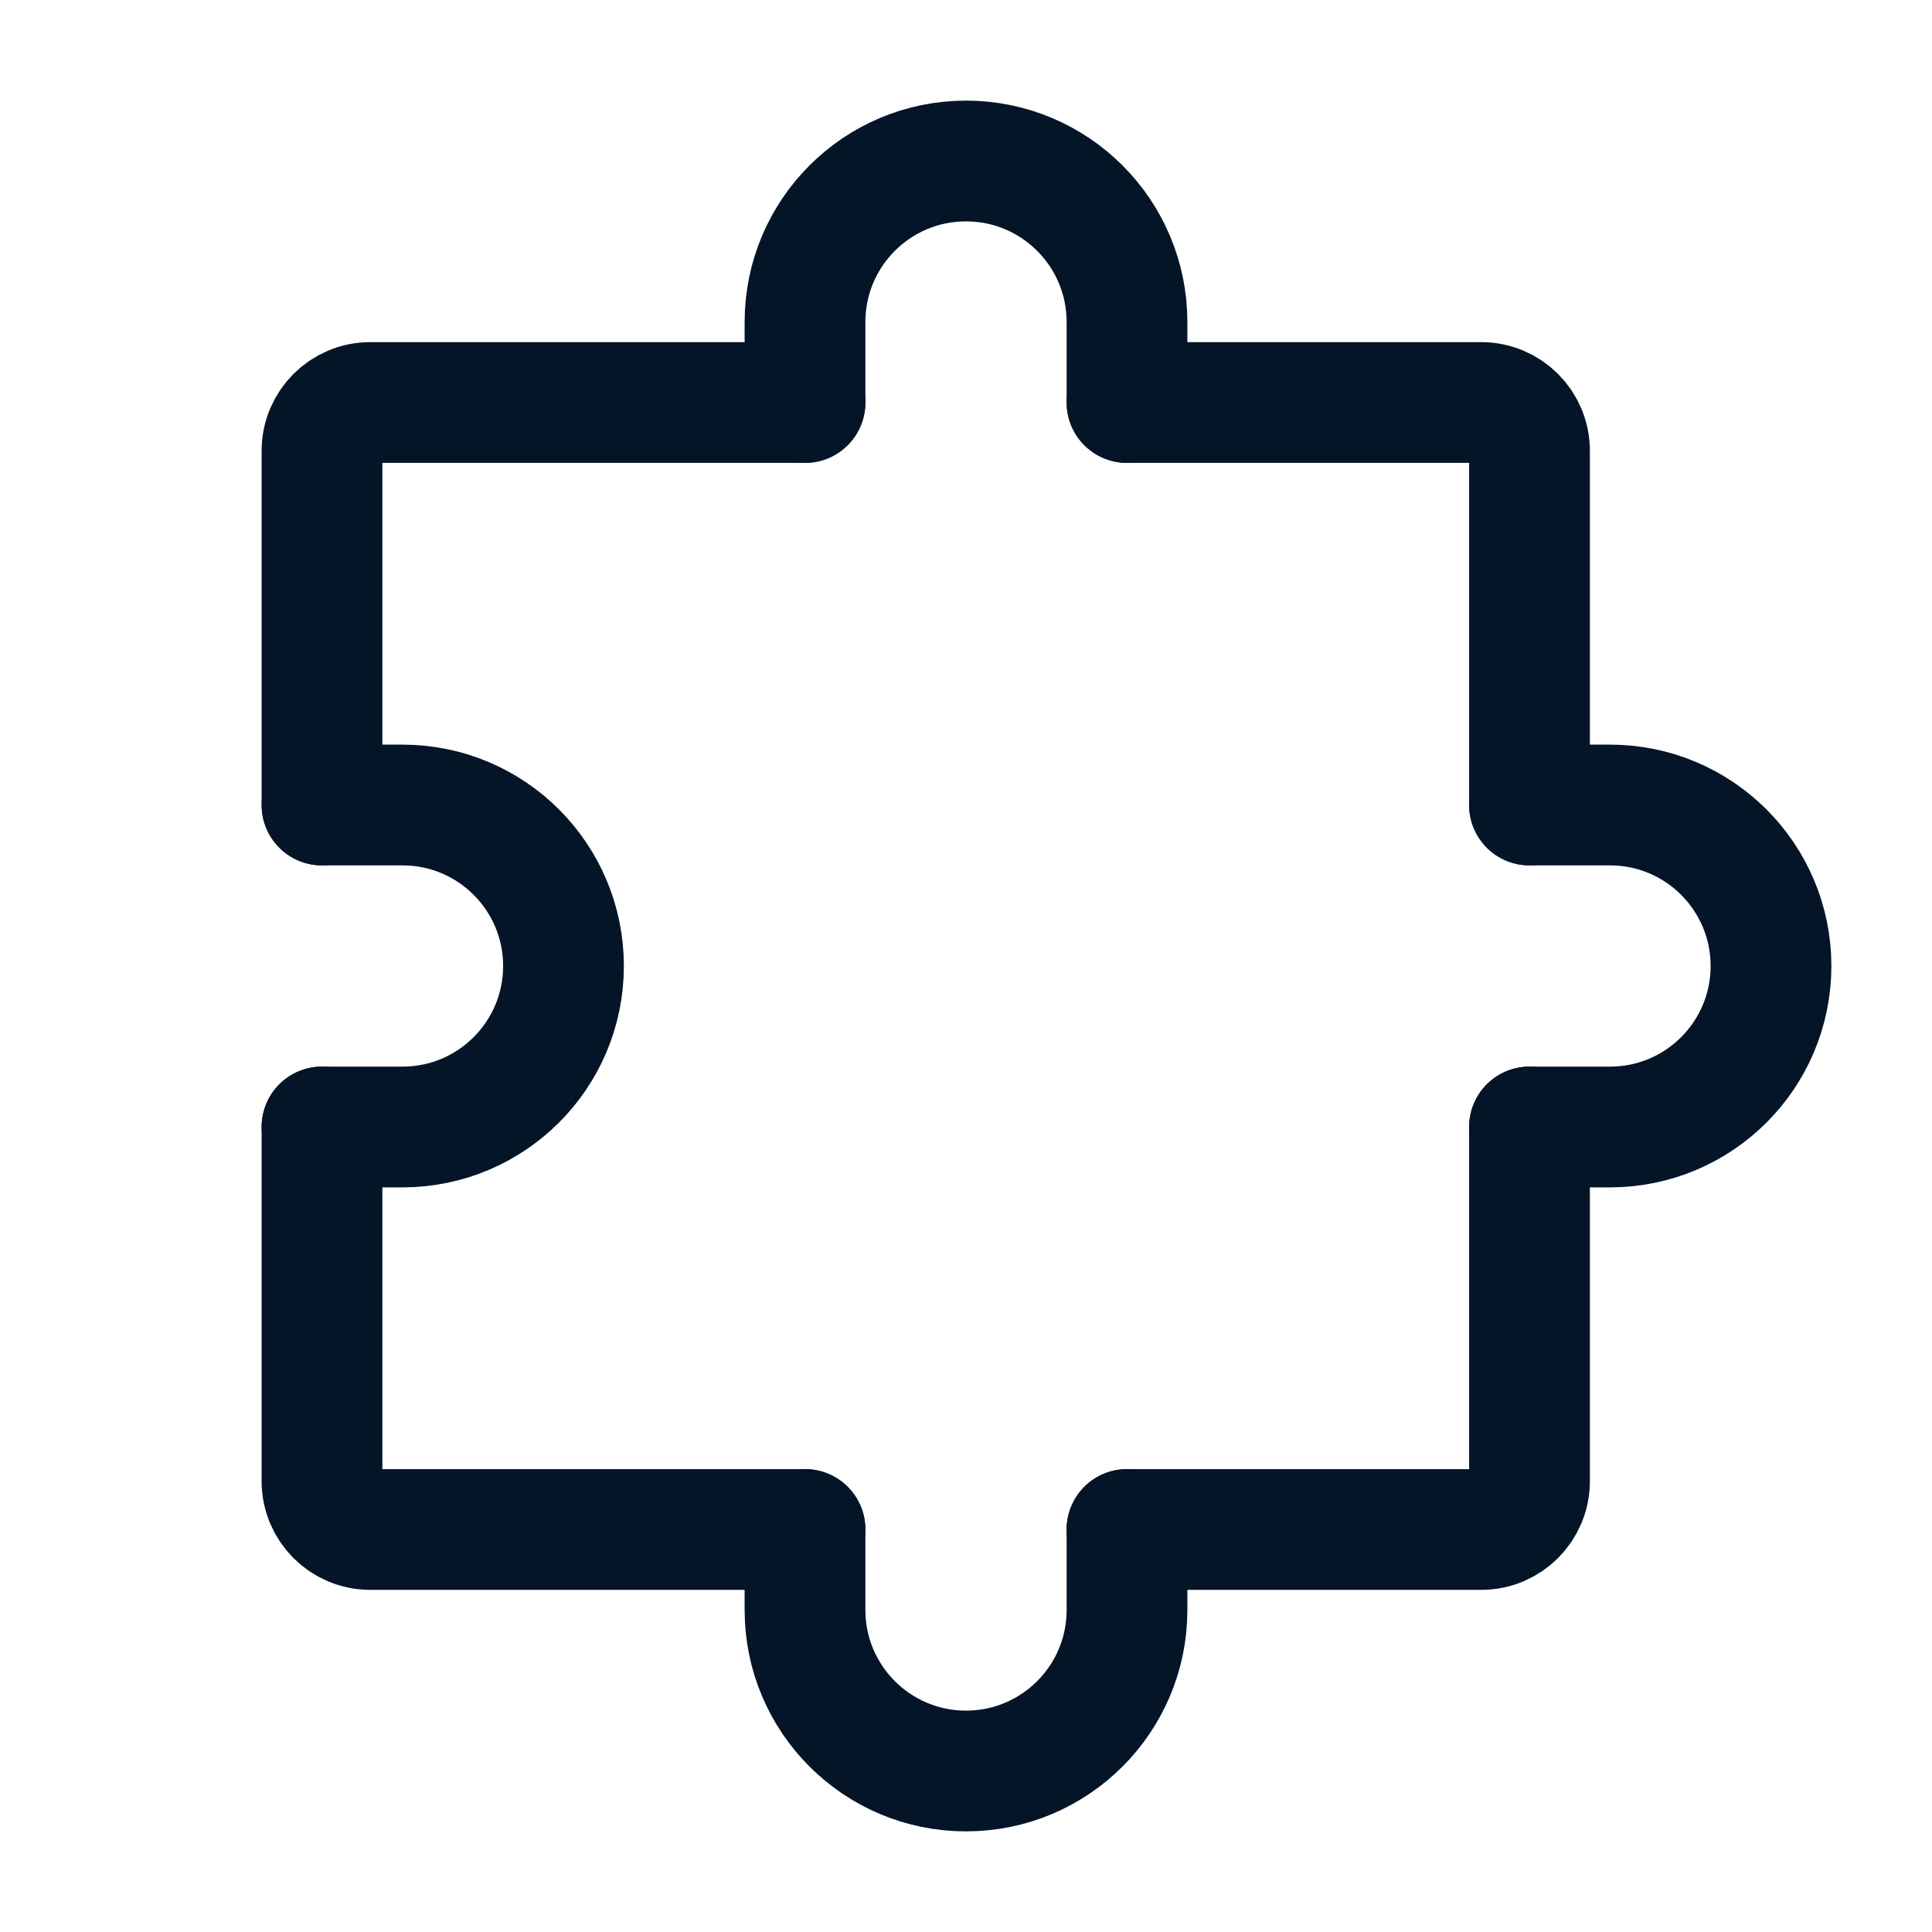
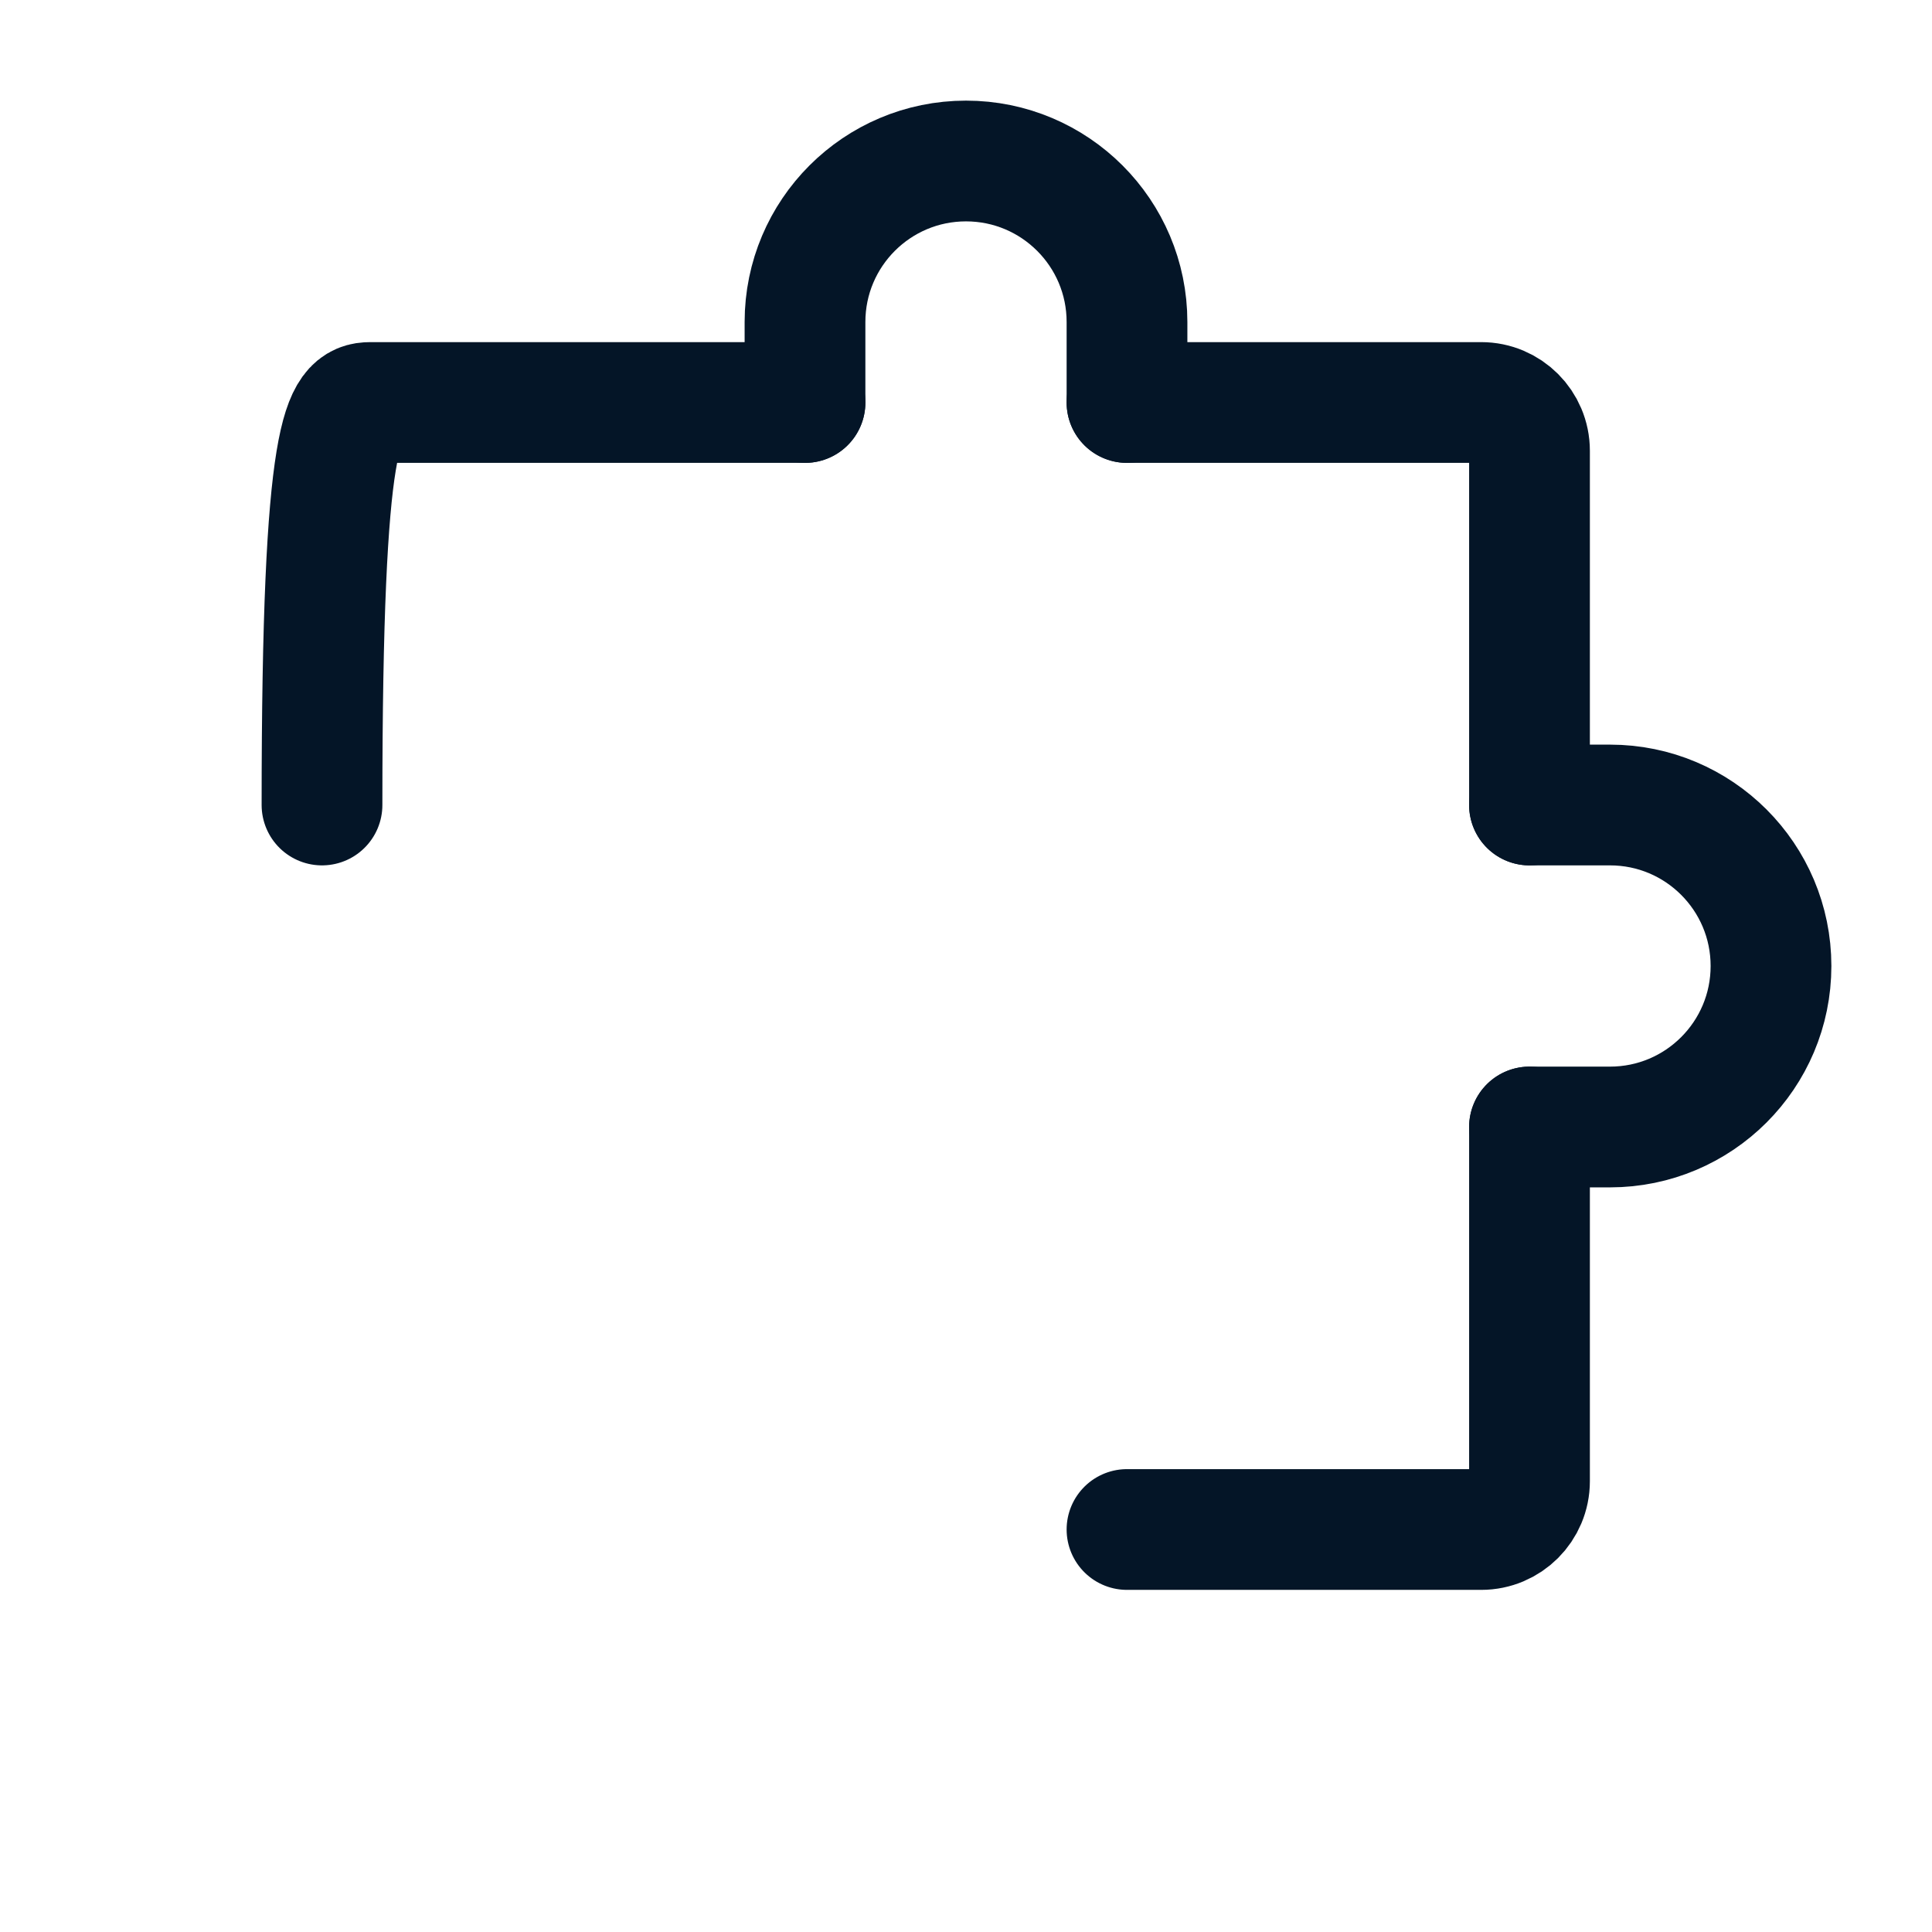
<svg xmlns="http://www.w3.org/2000/svg" width="48" height="48" viewBox="0 0 48 48" fill="none">
-   <path d="M8 28V36.8C8 37.463 8.537 38 9.2 38H20" stroke="#041527" stroke-width="3" stroke-linecap="round" stroke-linejoin="round" />
  <path d="M38 28V36.8C38 37.463 37.463 38 36.8 38H28" stroke="#041527" stroke-width="3" stroke-linecap="round" stroke-linejoin="round" />
  <path d="M28 10H36.8C37.463 10 38 10.537 38 11.2V20" stroke="#041527" stroke-width="3" stroke-linecap="round" stroke-linejoin="round" />
-   <path d="M8 20V11.2C8 10.537 8.537 10 9.2 10H20" stroke="#041527" stroke-width="3" stroke-linecap="round" stroke-linejoin="round" />
-   <path d="M28 38V40C28 42.209 26.209 44 24 44C21.791 44 20 42.209 20 40V38" stroke="#041527" stroke-width="3" stroke-linecap="round" stroke-linejoin="round" />
-   <path d="M8 20H10C12.209 20 14 21.791 14 24C14 26.209 12.209 28 10 28H8" stroke="#041527" stroke-width="3" stroke-linecap="round" stroke-linejoin="round" />
+   <path d="M8 20C8 10.537 8.537 10 9.2 10H20" stroke="#041527" stroke-width="3" stroke-linecap="round" stroke-linejoin="round" />
  <path d="M38 20H40C42.209 20 44 21.791 44 24C44 26.209 42.209 28 40 28H38" stroke="#041527" stroke-width="3" stroke-linecap="round" stroke-linejoin="round" />
  <path d="M28 10V8C28 5.791 26.209 4 24 4C21.791 4 20 5.791 20 8V10" stroke="#041527" stroke-width="3" stroke-linecap="round" stroke-linejoin="round" />
</svg>